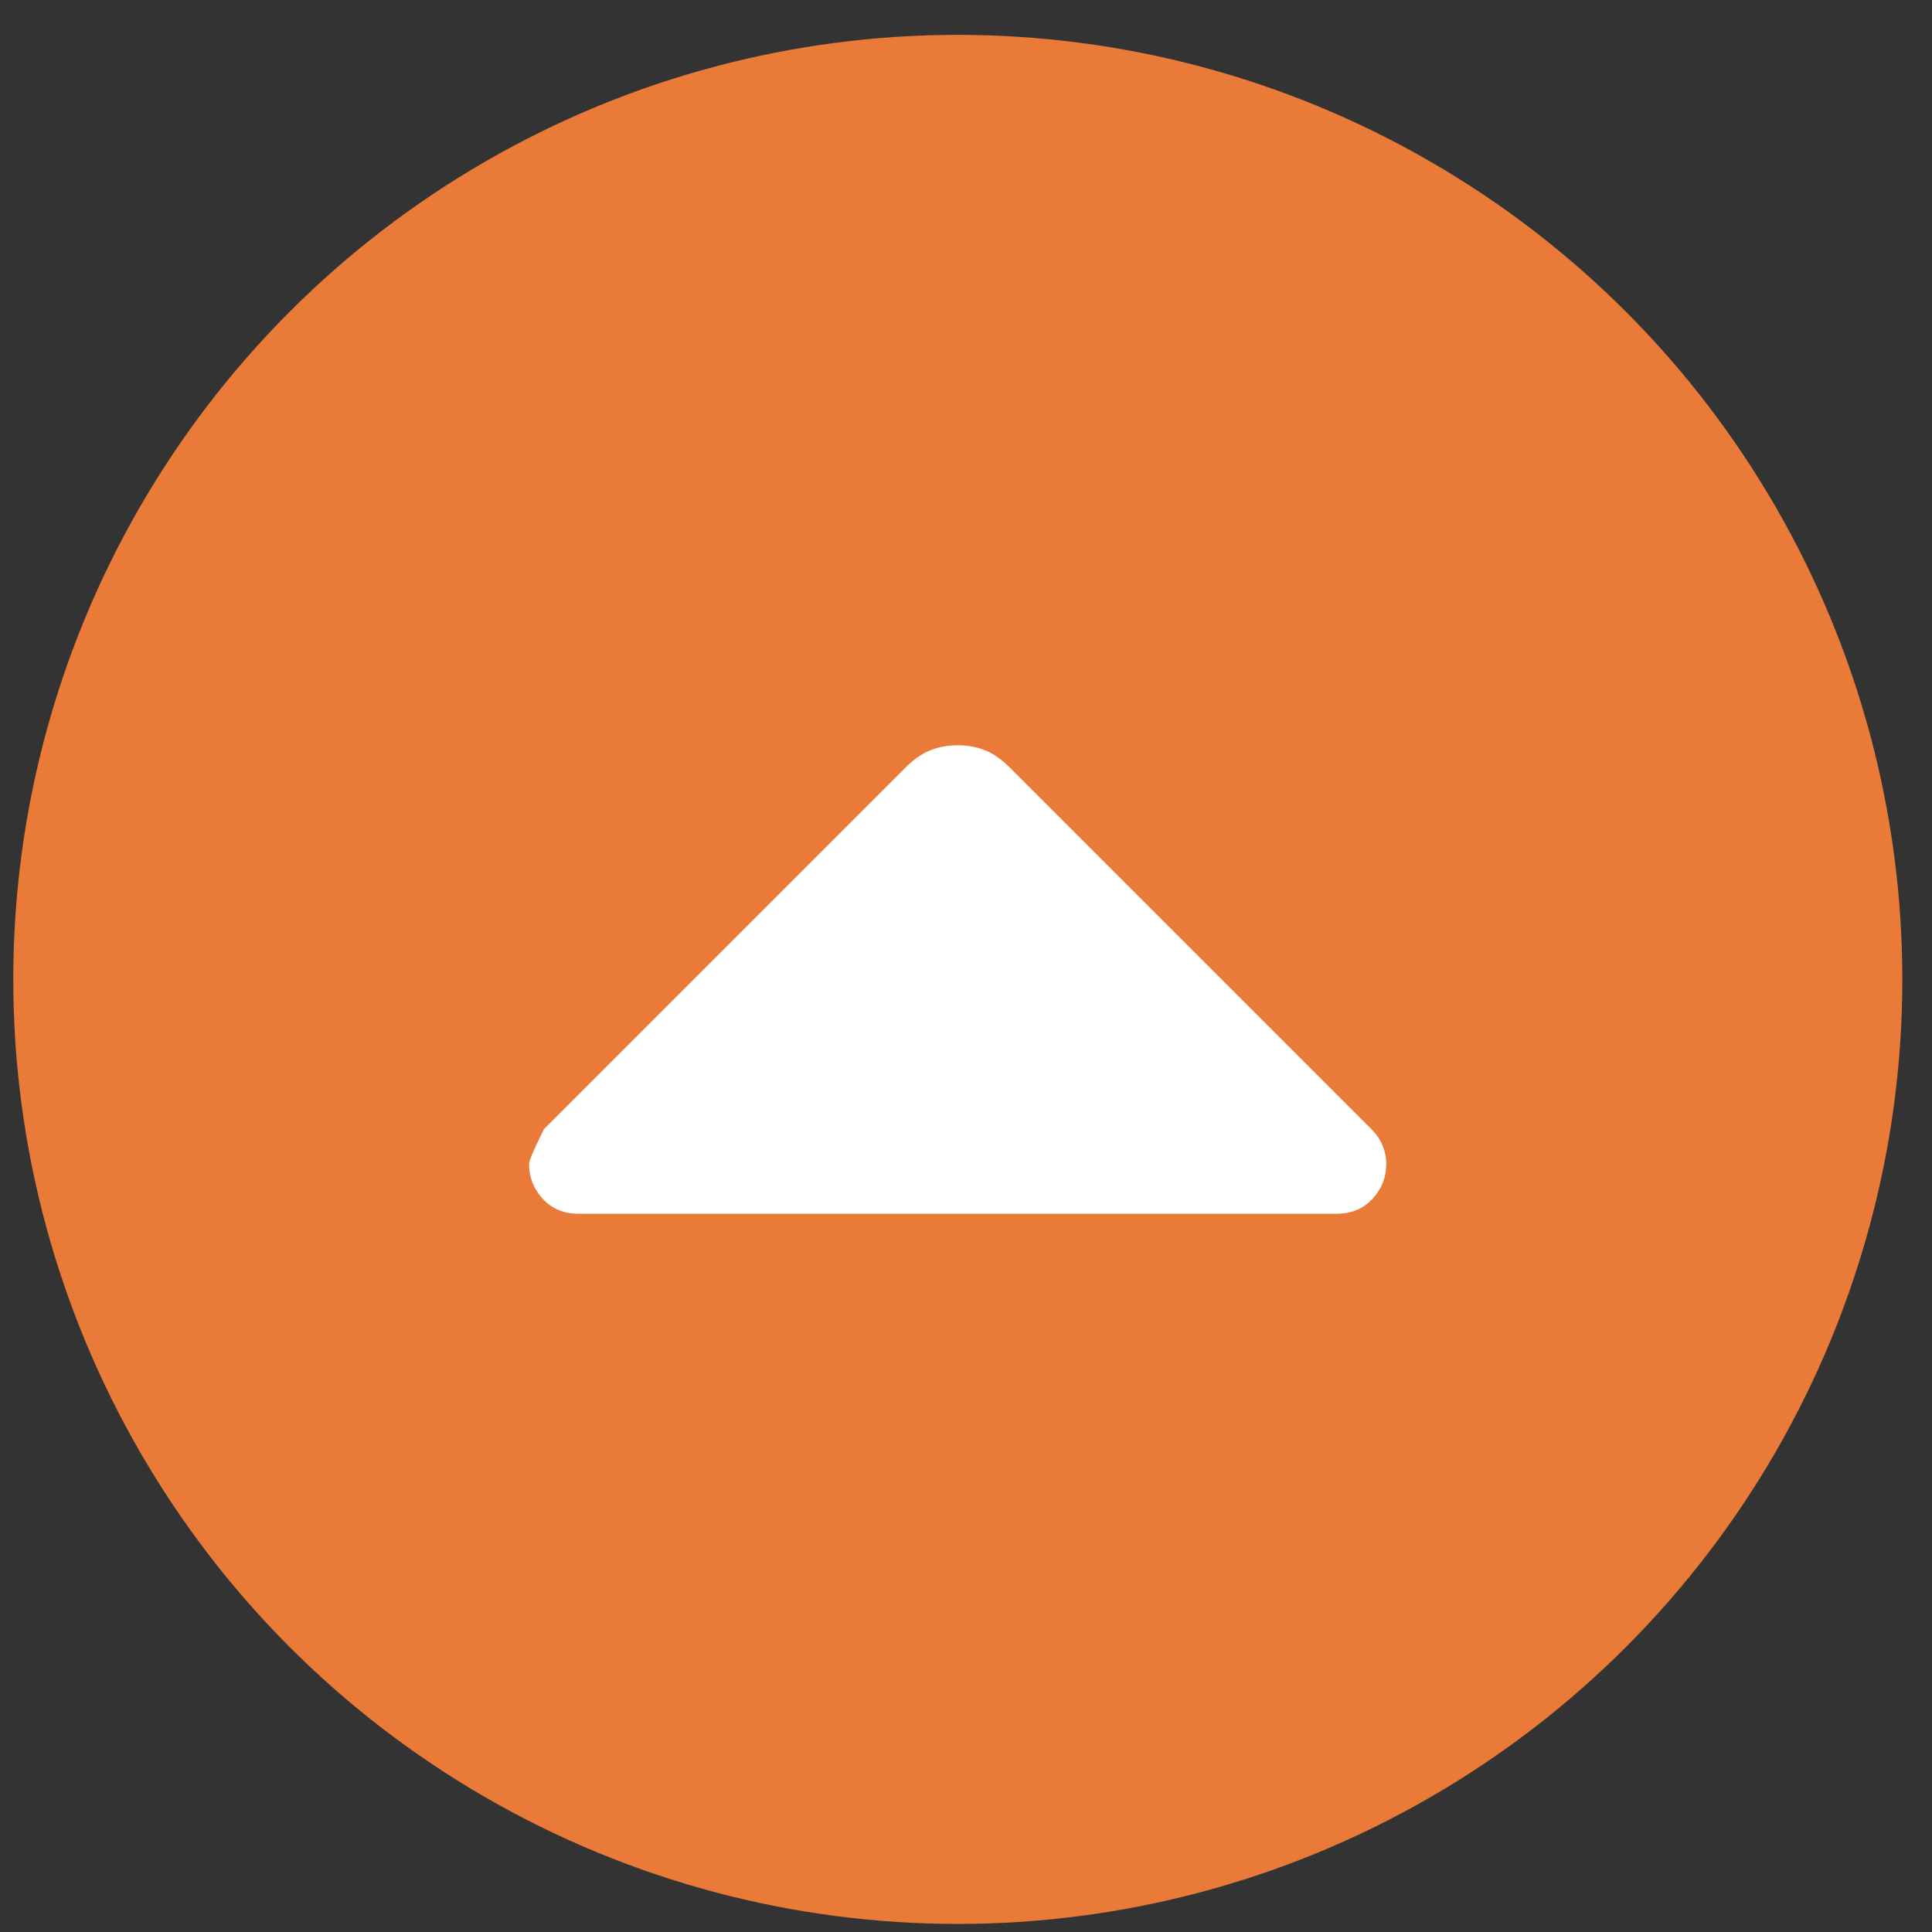
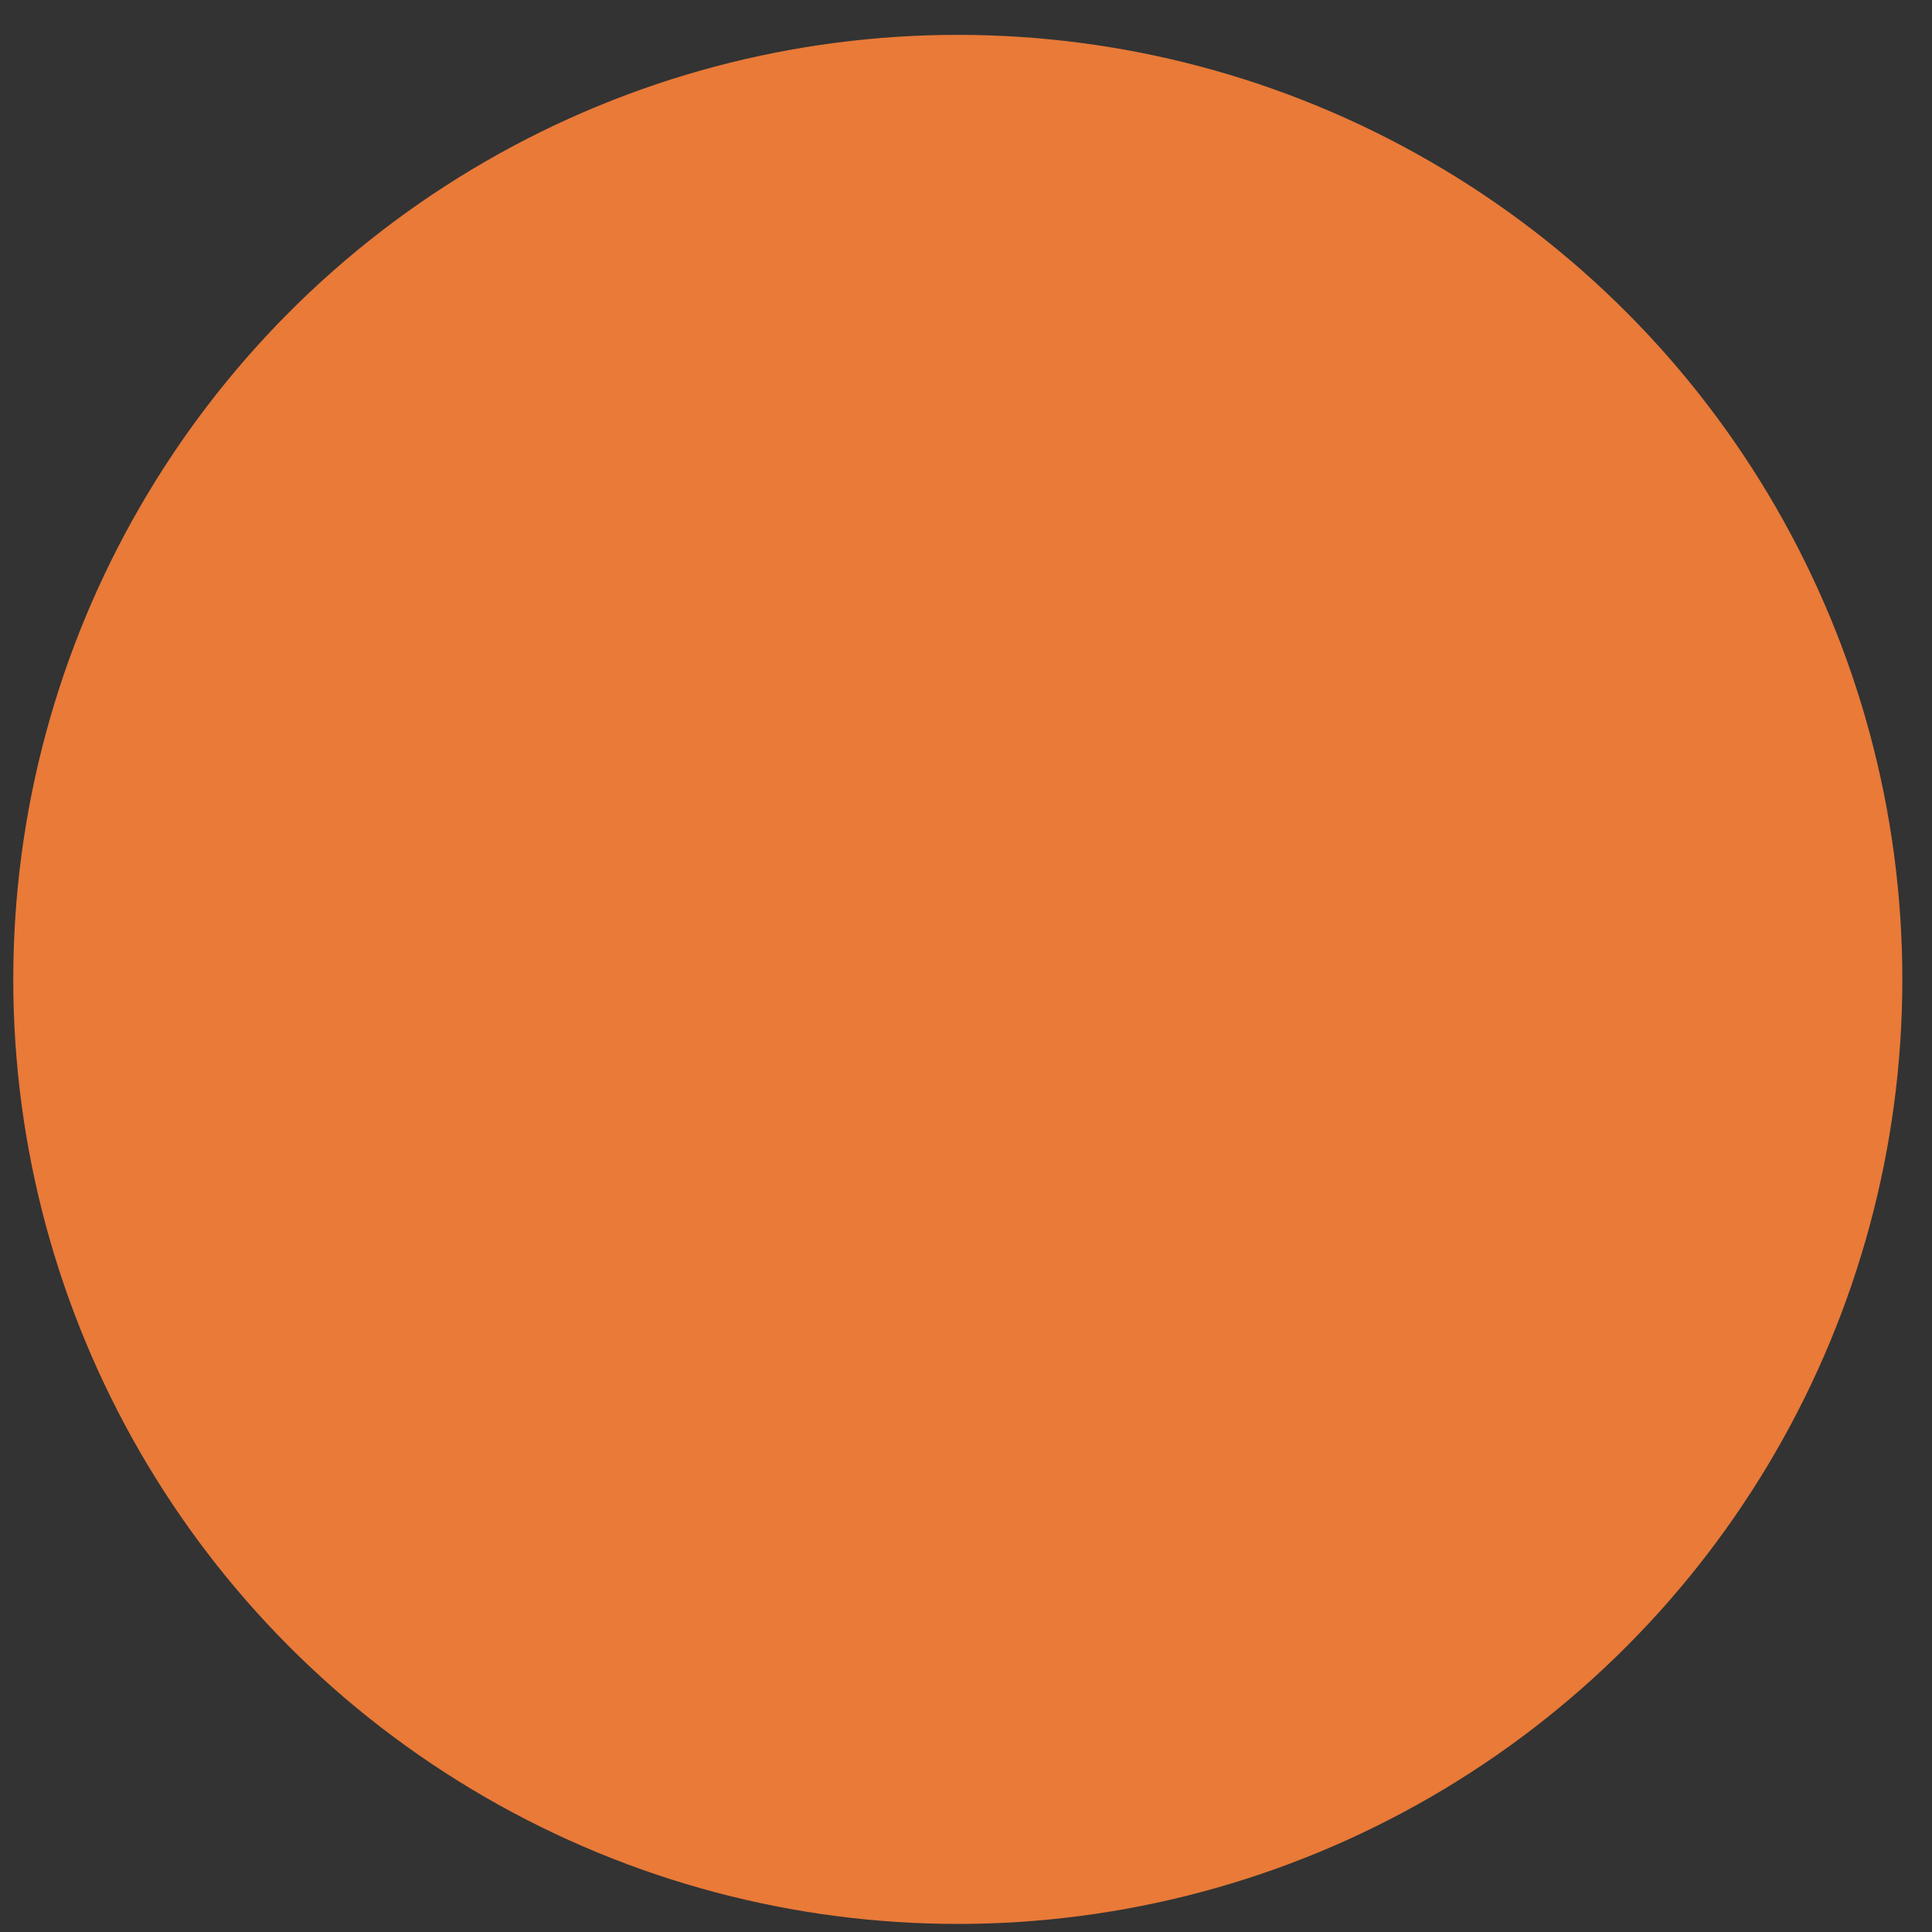
<svg xmlns="http://www.w3.org/2000/svg" width="45" height="45" viewBox="0 0 45 45" fill="none">
  <rect x="0" y="0" width="45" height="45" fill="#333333" stroke="none" />
  <circle cx="22.309" cy="22.812" r="22" fill="#E97A38" />
-   <path d="M12.671 26.298L21.087 17.882C21.281 17.688 21.474 17.553 21.668 17.476C21.861 17.398 22.074 17.359 22.306 17.359C22.538 17.359 22.751 17.398 22.945 17.476C23.138 17.553 23.331 17.688 23.525 17.882L31.941 26.298C32.057 26.414 32.144 26.54 32.201 26.676C32.258 26.812 32.288 26.957 32.289 27.11C32.289 27.42 32.182 27.691 31.969 27.923C31.755 28.155 31.475 28.271 31.128 28.271L13.484 28.271C13.136 28.271 12.855 28.155 12.641 27.923C12.428 27.691 12.322 27.42 12.323 27.11C12.323 27.033 12.439 26.762 12.671 26.298Z" fill="white" />
</svg>